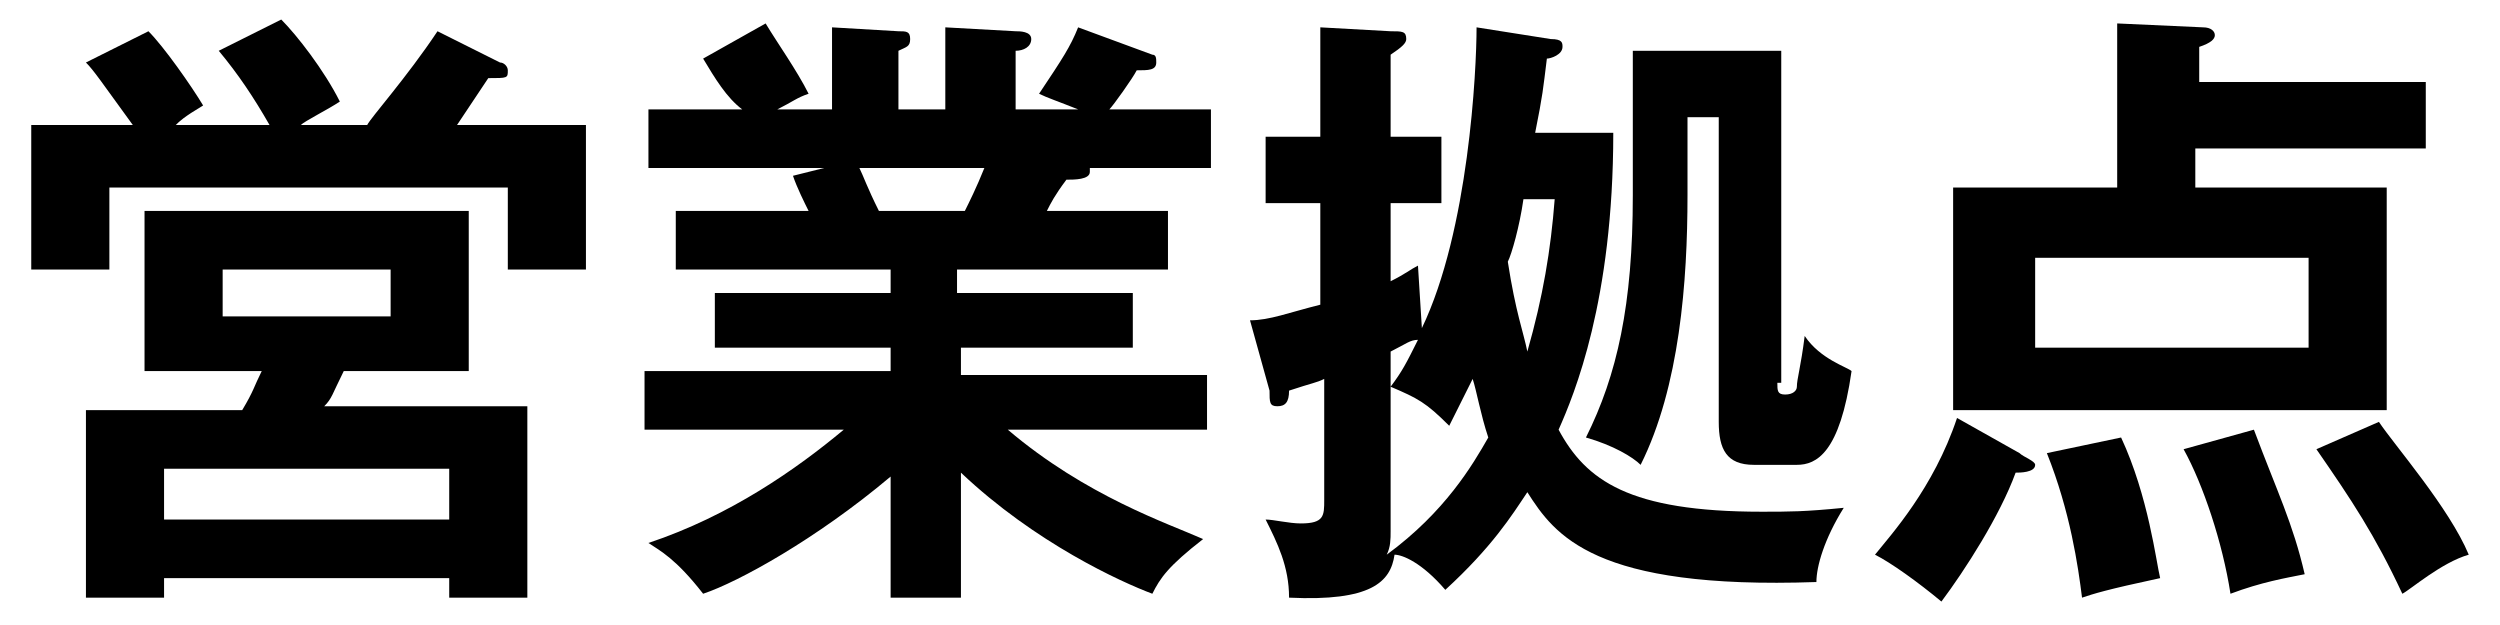
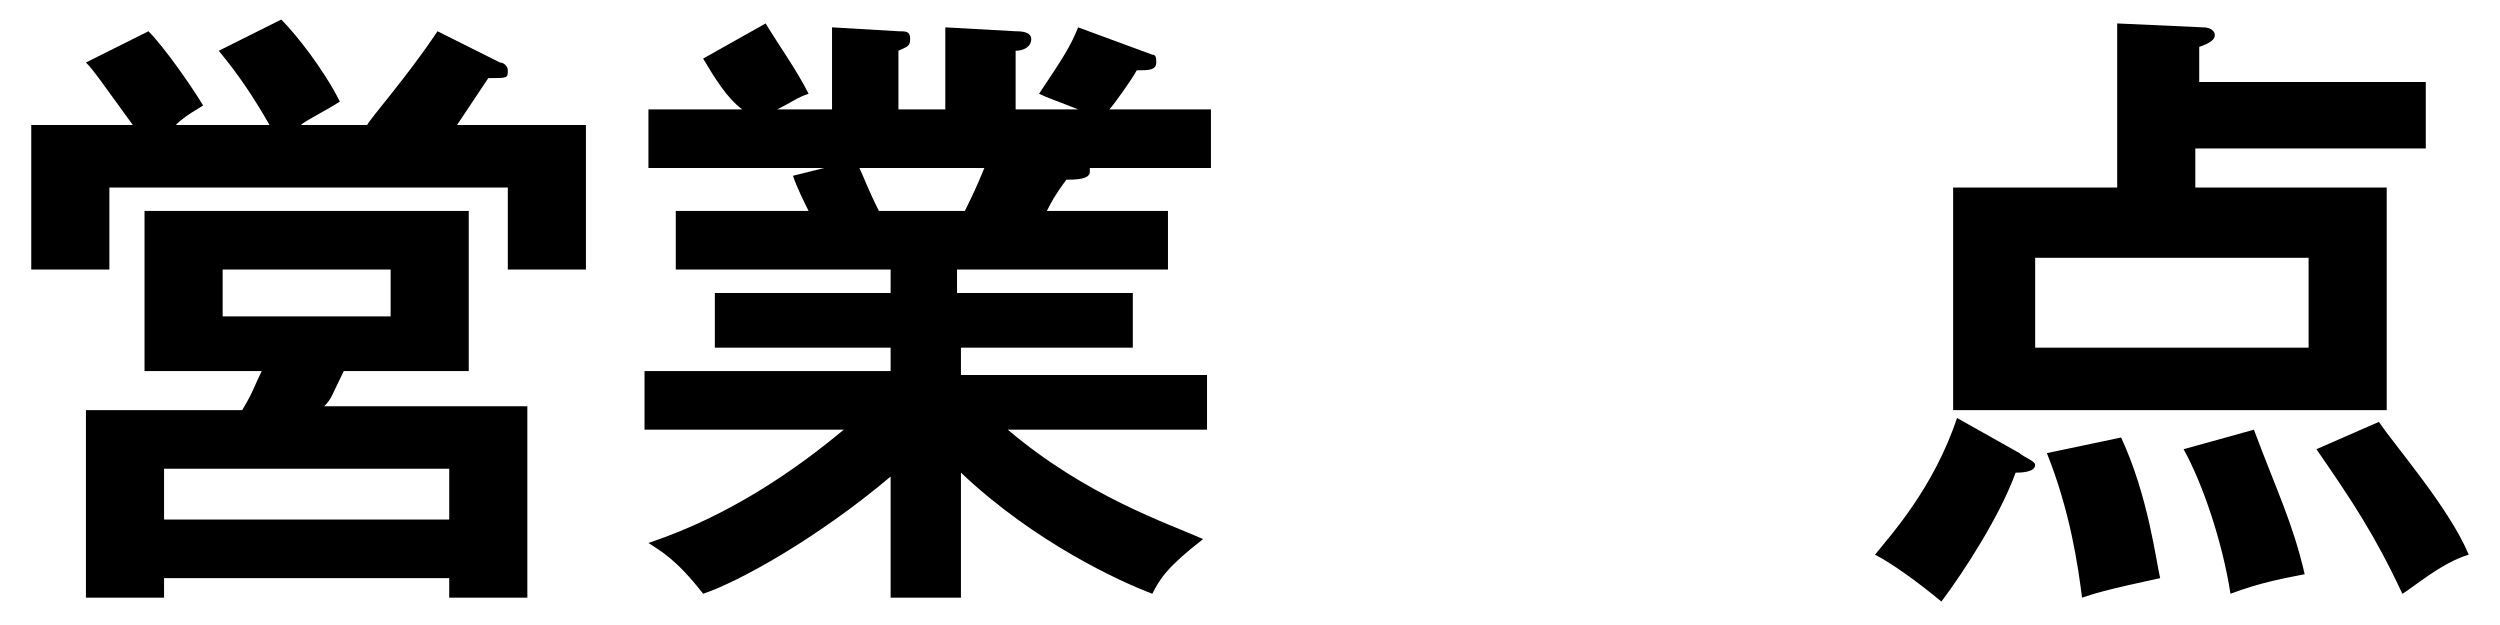
<svg xmlns="http://www.w3.org/2000/svg" version="1.1" id="レイヤー_1" x="0px" y="0px" width="64px" height="16px" viewBox="0 0 64 16" enable-background="new 0 0 64 16" xml:space="preserve">
  <g>
    <path d="M6.9,3.2C6.5,2.5,6.1,1.9,5.6,1.3l1.6-0.8c0.4,0.4,1.1,1.3,1.5,2.1c-0.3,0.2-0.9,0.5-1,0.6h1.7c0.1-0.2,1-1.2,1.8-2.4   l1.6,0.8c0.1,0,0.2,0.1,0.2,0.2c0,0.2,0,0.2-0.5,0.2c-0.2,0.3-0.4,0.6-0.8,1.2h3.3v3.7h-2V4.8H2.8v2.1h-2V3.2h2.6   C2.6,2.1,2.4,1.8,2.2,1.6l1.6-0.8c0.4,0.4,1.1,1.4,1.4,1.9C4.7,3,4.6,3.1,4.5,3.2H6.9z M13.5,10.5v4.8h-2v-0.5H4.2v0.5h-2v-4.8h4   C6.5,10,6.5,9.9,6.7,9.5h-3V5.4H12v4.1H8.8c-0.3,0.6-0.3,0.7-0.5,0.9H13.5z M11.5,13.3V12H4.2v1.3H11.5z M5.7,6.9v1.2H10V6.9H5.7z" />
    <path d="M24.6,15.3h-1.8v-3.1c-1.9,1.6-3.9,2.7-4.8,3c-0.7-0.9-1.1-1.1-1.4-1.3c2.1-0.7,3.8-1.9,5-2.9h-5.1V9.5h6.3V8.9h-4.5V7.5   h4.5V6.9h-5.5V5.4h3.4c-0.1-0.2-0.3-0.6-0.4-0.9l0.8-0.2h-4.5V2.8h2.4C18.6,2.5,18.3,2,18,1.5l1.6-0.9c0.3,0.5,0.8,1.2,1.1,1.8   c-0.3,0.1-0.4,0.2-0.8,0.4h1.4V0.7L23,0.8c0.2,0,0.3,0,0.3,0.2c0,0.2-0.1,0.2-0.3,0.3v1.5h1.2V0.7L26,0.8c0.1,0,0.4,0,0.4,0.2   c0,0.2-0.2,0.3-0.4,0.3v1.5h1.6c-0.5-0.2-0.8-0.3-1-0.4c0.6-0.9,0.8-1.2,1-1.7l1.9,0.7c0.1,0,0.1,0.1,0.1,0.2   c0,0.2-0.2,0.2-0.5,0.2c-0.1,0.2-0.6,0.9-0.7,1h2.6v1.5h-3.1c0,0,0,0.1,0,0.1c0,0.2-0.4,0.2-0.6,0.2C27,5,26.9,5.2,26.8,5.4h3.1   v1.5h-5.4v0.6H29v1.4h-4.4v0.7h6.3V11h-5.1c2,1.7,4.1,2.4,5,2.8c-0.9,0.7-1.1,1-1.3,1.4c-0.8-0.3-3-1.3-4.9-3.1V15.3z M22,4.3   c0.1,0.2,0.2,0.5,0.5,1.1h2.2c0.1-0.2,0.3-0.6,0.5-1.1H22z" />
-     <path d="M41.3,3.4c0,4.3-1,6.7-1.4,7.6c0.7,1.3,1.8,2.1,5.2,2.1c0.7,0,1.1,0,2.1-0.1c-0.5,0.8-0.7,1.5-0.7,1.9   c-5.7,0.2-6.7-1.2-7.4-2.3c-0.4,0.6-0.9,1.4-2.1,2.5c-0.6-0.7-1.1-0.9-1.3-0.9c-0.1,0.7-0.6,1.2-2.7,1.1c0-0.8-0.3-1.4-0.6-2   c0.2,0,0.6,0.1,0.9,0.1c0.6,0,0.6-0.2,0.6-0.6V9.7c-0.2,0.1-0.3,0.1-0.9,0.3c0,0.3-0.1,0.4-0.3,0.4c-0.2,0-0.2-0.1-0.2-0.4L32,8.2   C32.5,8.2,33,8,33.8,7.8V5.2h-1.4V3.5h1.4V0.7l1.8,0.1c0.3,0,0.4,0,0.4,0.2c0,0.1-0.1,0.2-0.4,0.4v2.1h1.3v1.7h-1.3v2   C36,7,36.1,6.9,36.3,6.8l0.1,1.6c1.2-2.5,1.4-6.6,1.4-7.7L39.7,1c0.3,0,0.3,0.1,0.3,0.2c0,0.2-0.3,0.3-0.4,0.3   c-0.1,0.8-0.1,0.9-0.3,1.9H41.3z M35.6,13.6c0,0.2,0,0.4-0.1,0.6c1.5-1.1,2.2-2.3,2.6-3c-0.2-0.6-0.3-1.2-0.4-1.5   c-0.2,0.4-0.3,0.6-0.6,1.2c-0.6-0.6-0.8-0.7-1.5-1c0.3-0.4,0.4-0.6,0.7-1.2C36.1,8.7,36,8.8,35.6,9V13.6z M39,5.1   c-0.1,0.7-0.3,1.4-0.4,1.6C38.8,8,39,8.5,39.1,9c0.4-1.4,0.6-2.6,0.7-3.9H39z M45.5,9.8c0,0.2,0,0.3,0.2,0.3c0.2,0,0.3-0.1,0.3-0.2   c0-0.2,0.1-0.5,0.2-1.3c0.4,0.6,1.1,0.8,1.2,0.9c-0.3,2.1-0.9,2.4-1.4,2.4h-1.1c-0.7,0-0.9-0.4-0.9-1.1V3h-0.8v2   c0,2.2-0.2,4.9-1.2,6.9c-0.2-0.2-0.7-0.5-1.4-0.7c0.8-1.6,1.2-3.4,1.2-6.2V1.3h3.8V9.8z" />
    <path d="M51.7,11.6c0.1,0.1,0.4,0.2,0.4,0.3c0,0.2-0.4,0.2-0.5,0.2c-0.4,1.1-1.3,2.5-1.9,3.3c-0.6-0.5-1.3-1-1.7-1.2   c0.4-0.5,1.5-1.7,2.1-3.5L51.7,11.6z M62.1,2.1v1.7h-5.9v1h4.9v5.7H50V4.8h4.2V0.6l2.2,0.1c0.2,0,0.3,0.1,0.3,0.2   c0,0.1-0.1,0.2-0.4,0.3v0.9H62.1z M52.1,6.6v2.3h7V6.6H52.1z M54.3,11.2c0.7,1.5,0.9,3.2,1,3.6c-1.4,0.3-1.7,0.4-2,0.5   c-0.1-0.8-0.3-2.2-0.9-3.7L54.3,11.2z M57.7,11c0.6,1.6,1,2.4,1.3,3.7c-0.5,0.1-1.1,0.2-1.9,0.5c-0.2-1.3-0.7-2.8-1.2-3.7L57.7,11z    M60.9,10.8c0.4,0.6,1.8,2.2,2.3,3.4c-0.7,0.2-1.5,0.9-1.7,1c-0.7-1.5-1.3-2.4-2.2-3.7L60.9,10.8z" />
  </g>
</svg>